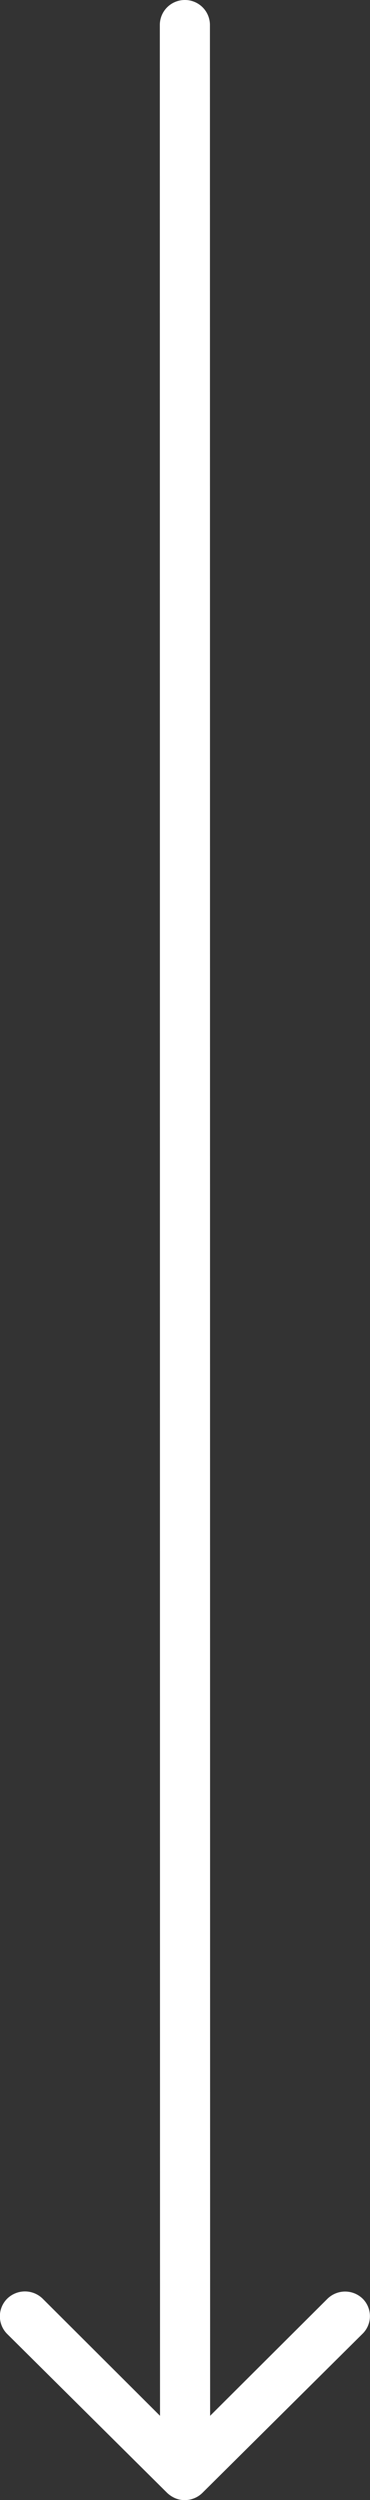
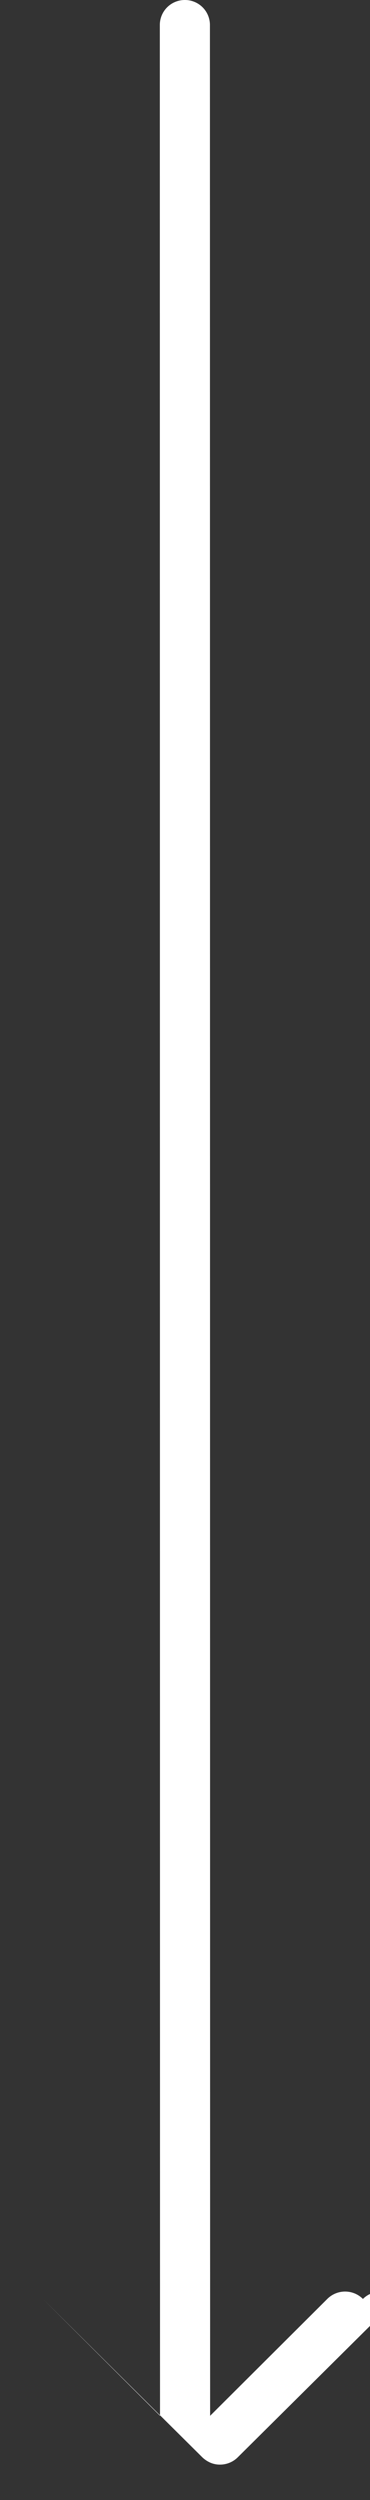
<svg xmlns="http://www.w3.org/2000/svg" width="13.501" height="91.156" viewBox="0 0 13.501 91.156">
  <rect x="0" y="0" width="13.501" height="91.156" fill="#333333" stroke="none" />
-   <path d="M24.49,20.784a.919.919,0,0,0-1.294-.007l-4.282,4.268-.007-87.177a.911.911,0,0,0-.914-.907.911.911,0,0,0-.914.907l.007,87.177L12.8,20.77a.925.925,0,0,0-1.294.007.91.91,0,0,0,.007,1.287l5.836,5.794h0a1.026,1.026,0,0,0,.288.19.872.872,0,0,0,.352.07.916.916,0,0,0,.64-.26l5.836-5.794A.9.9,0,0,0,24.49,20.784Z" transform="translate(-11.247 63.039)" fill="#fff" />
+   <path d="M24.49,20.784a.919.919,0,0,0-1.294-.007l-4.282,4.268-.007-87.177a.911.911,0,0,0-.914-.907.911.911,0,0,0-.914.907l.007,87.177L12.8,20.77l5.836,5.794h0a1.026,1.026,0,0,0,.288.19.872.872,0,0,0,.352.07.916.916,0,0,0,.64-.26l5.836-5.794A.9.9,0,0,0,24.49,20.784Z" transform="translate(-11.247 63.039)" fill="#fff" />
</svg>